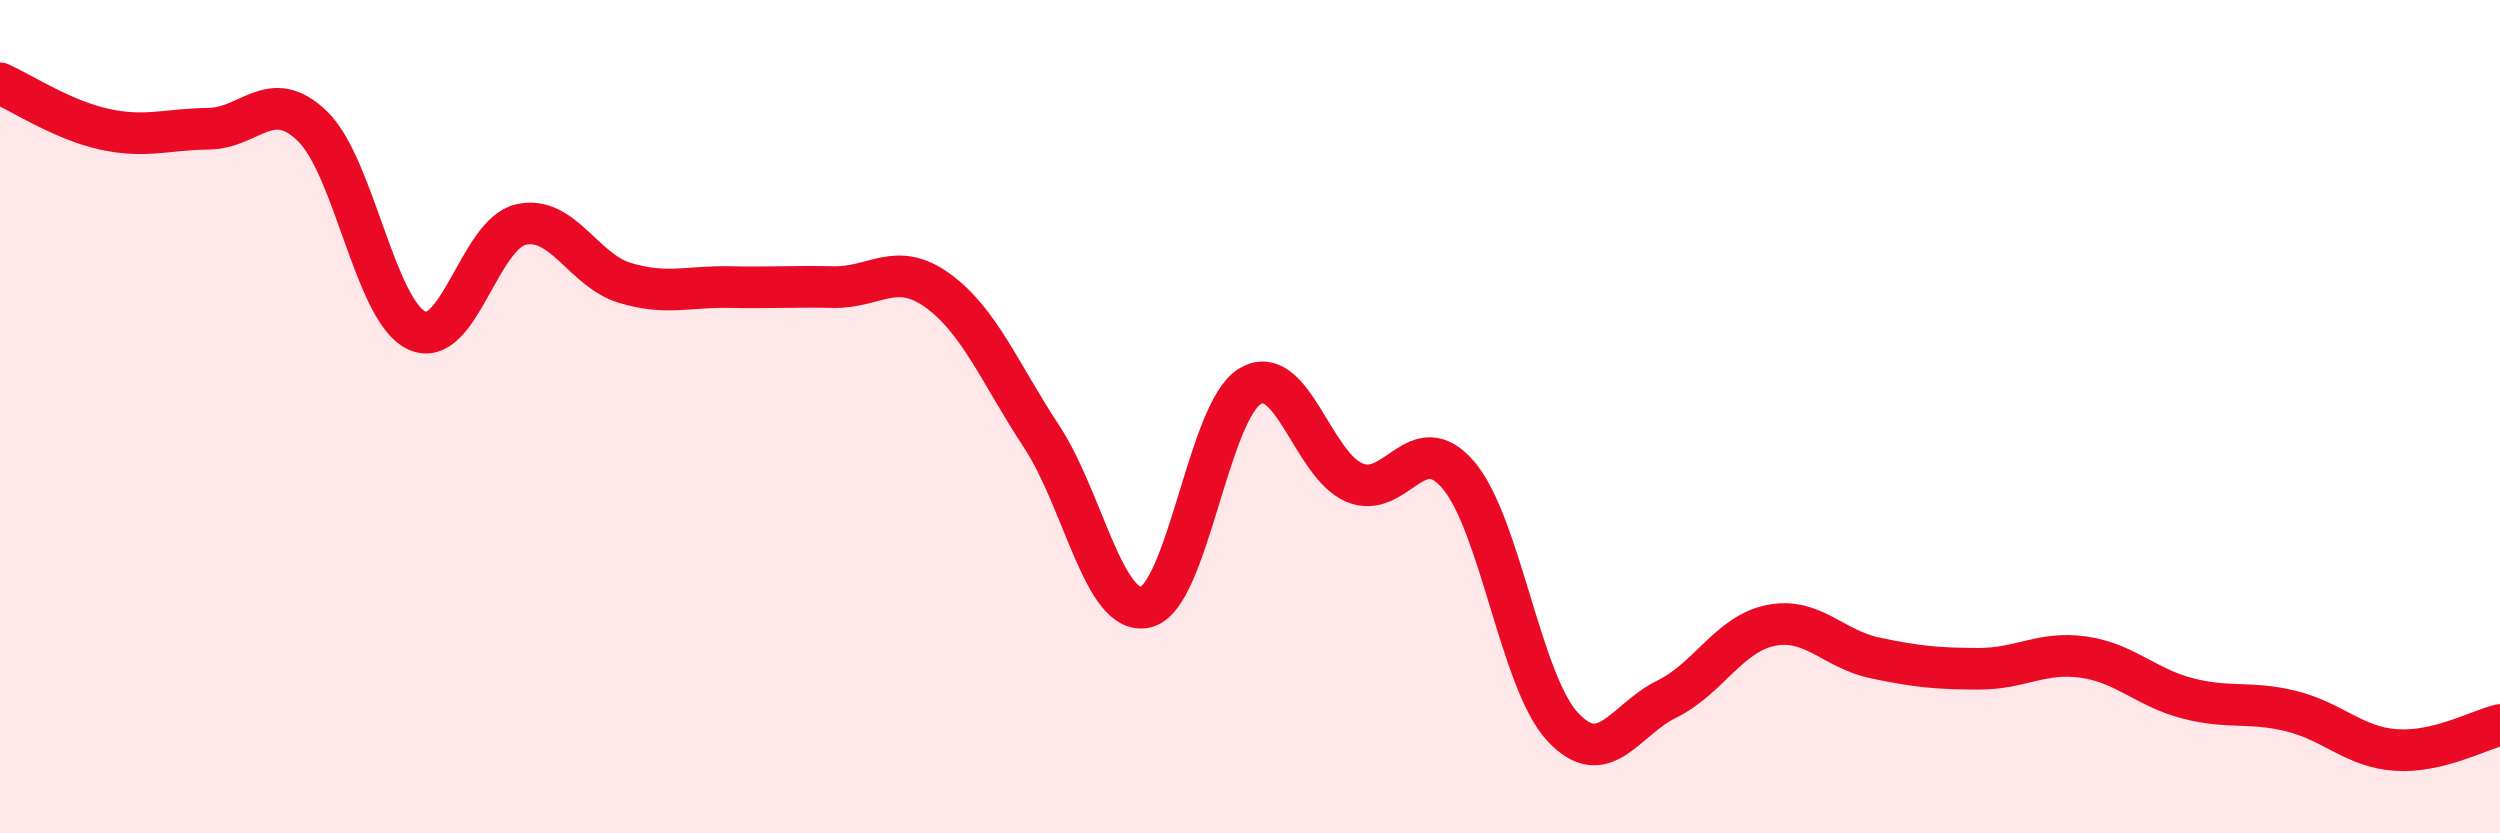
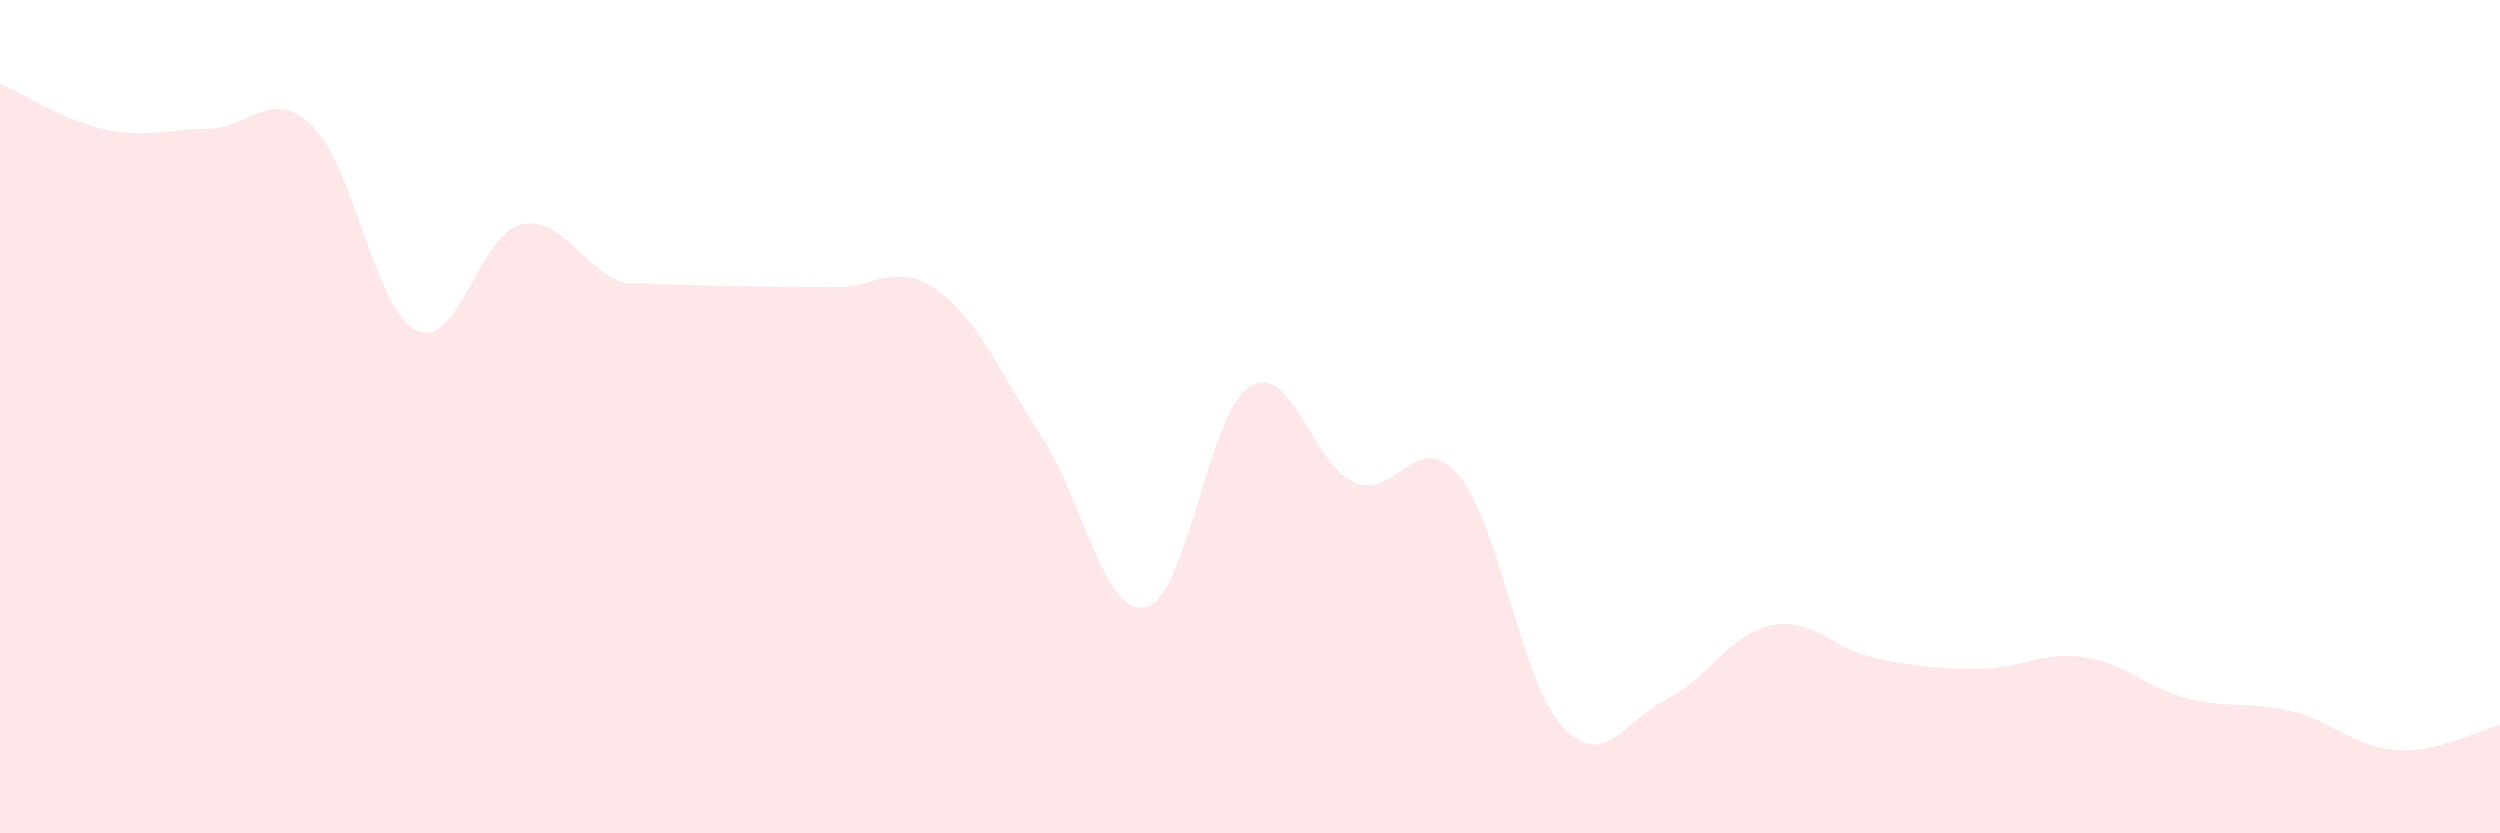
<svg xmlns="http://www.w3.org/2000/svg" width="60" height="20" viewBox="0 0 60 20">
-   <path d="M 0,2 C 0.5,2.22 1.5,2.88 2.5,3.1 C 3.5,3.32 4,3.1 5,3.09 C 6,3.08 6.5,2.06 7.5,3.03 C 8.5,4 9,7.46 10,7.93 C 11,8.4 11.5,5.62 12.5,5.39 C 13.5,5.16 14,6.49 15,6.79 C 16,7.09 16.5,6.87 17.5,6.89 C 18.5,6.91 19,6.87 20,6.89 C 21,6.91 21.5,6.25 22.5,6.97 C 23.5,7.69 24,8.96 25,10.48 C 26,12 26.5,14.81 27.5,14.57 C 28.5,14.33 29,9.87 30,9.27 C 31,8.67 31.5,11.15 32.5,11.58 C 33.5,12.01 34,10.23 35,11.4 C 36,12.57 36.5,16.36 37.5,17.44 C 38.5,18.52 39,17.27 40,16.78 C 41,16.29 41.5,15.21 42.5,15.01 C 43.5,14.81 44,15.58 45,15.79 C 46,16 46.5,16.05 47.5,16.05 C 48.5,16.05 49,15.63 50,15.77 C 51,15.91 51.5,16.5 52.5,16.76 C 53.5,17.02 54,16.82 55,17.07 C 56,17.32 56.5,17.93 57.5,18 C 58.5,18.07 59.5,17.52 60,17.4L60 20L0 20Z" fill="#EB0A25" opacity="0.1" stroke-linecap="round" stroke-linejoin="round" />
-   <path d="M 0,2 C 0.5,2.22 1.5,2.88 2.5,3.1 C 3.5,3.32 4,3.1 5,3.09 C 6,3.08 6.5,2.06 7.5,3.03 C 8.5,4 9,7.46 10,7.93 C 11,8.4 11.5,5.62 12.5,5.39 C 13.5,5.16 14,6.49 15,6.79 C 16,7.09 16.5,6.87 17.5,6.89 C 18.5,6.91 19,6.87 20,6.89 C 21,6.91 21.5,6.25 22.5,6.97 C 23.5,7.69 24,8.96 25,10.48 C 26,12 26.5,14.81 27.5,14.57 C 28.5,14.33 29,9.87 30,9.27 C 31,8.67 31.5,11.15 32.5,11.58 C 33.5,12.01 34,10.23 35,11.4 C 36,12.57 36.5,16.36 37.5,17.44 C 38.5,18.52 39,17.27 40,16.78 C 41,16.29 41.5,15.21 42.5,15.01 C 43.5,14.81 44,15.58 45,15.79 C 46,16 46.5,16.05 47.5,16.05 C 48.5,16.05 49,15.63 50,15.77 C 51,15.91 51.5,16.5 52.5,16.76 C 53.5,17.02 54,16.82 55,17.07 C 56,17.32 56.5,17.93 57.5,18 C 58.5,18.07 59.5,17.52 60,17.4" stroke="#EB0A25" stroke-width="1" fill="none" stroke-linecap="round" stroke-linejoin="round" />
+   <path d="M 0,2 C 0.5,2.22 1.5,2.88 2.5,3.1 C 3.5,3.32 4,3.1 5,3.09 C 6,3.08 6.5,2.06 7.5,3.03 C 8.5,4 9,7.46 10,7.93 C 11,8.4 11.5,5.62 12.5,5.39 C 13.5,5.16 14,6.49 15,6.79 C 18.5,6.91 19,6.87 20,6.89 C 21,6.91 21.5,6.25 22.5,6.97 C 23.5,7.69 24,8.96 25,10.48 C 26,12 26.5,14.81 27.5,14.57 C 28.5,14.33 29,9.87 30,9.27 C 31,8.67 31.5,11.15 32.5,11.58 C 33.5,12.01 34,10.23 35,11.4 C 36,12.57 36.5,16.36 37.5,17.44 C 38.5,18.52 39,17.27 40,16.78 C 41,16.29 41.5,15.21 42.5,15.01 C 43.5,14.81 44,15.58 45,15.79 C 46,16 46.5,16.05 47.5,16.05 C 48.5,16.05 49,15.63 50,15.77 C 51,15.91 51.5,16.5 52.5,16.76 C 53.5,17.02 54,16.82 55,17.07 C 56,17.32 56.5,17.93 57.5,18 C 58.5,18.07 59.5,17.52 60,17.4L60 20L0 20Z" fill="#EB0A25" opacity="0.1" stroke-linecap="round" stroke-linejoin="round" />
</svg>